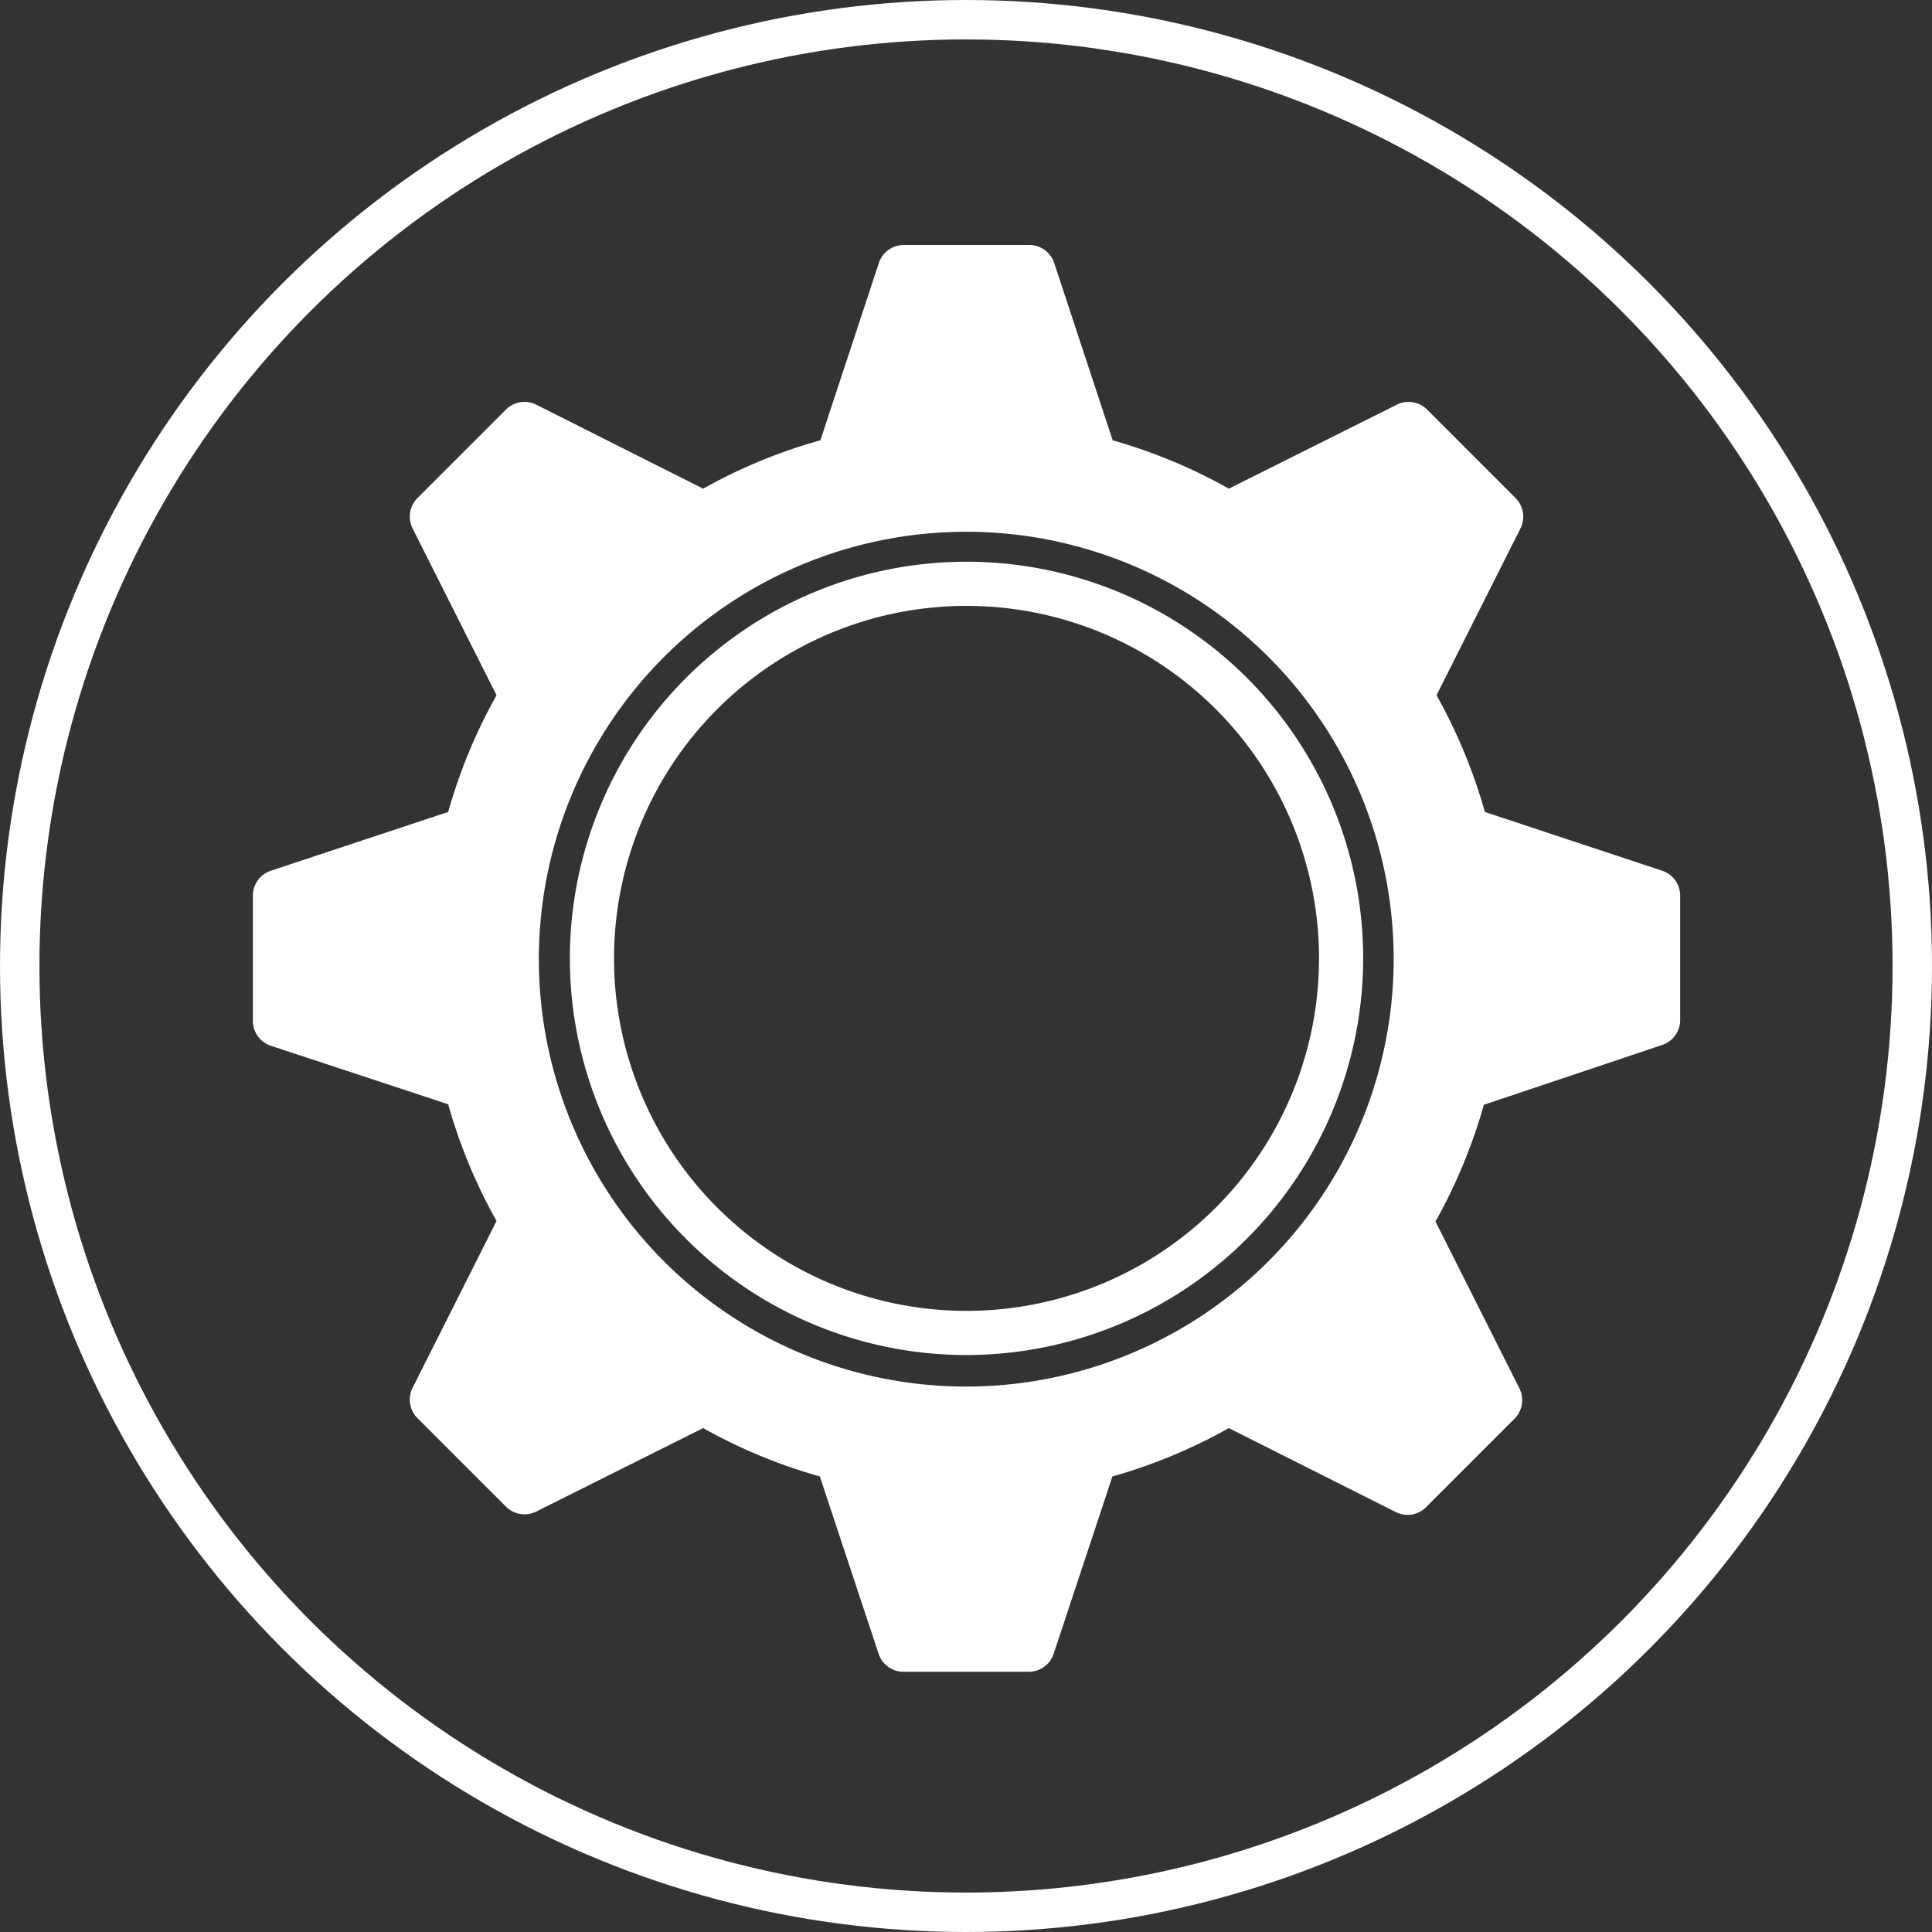
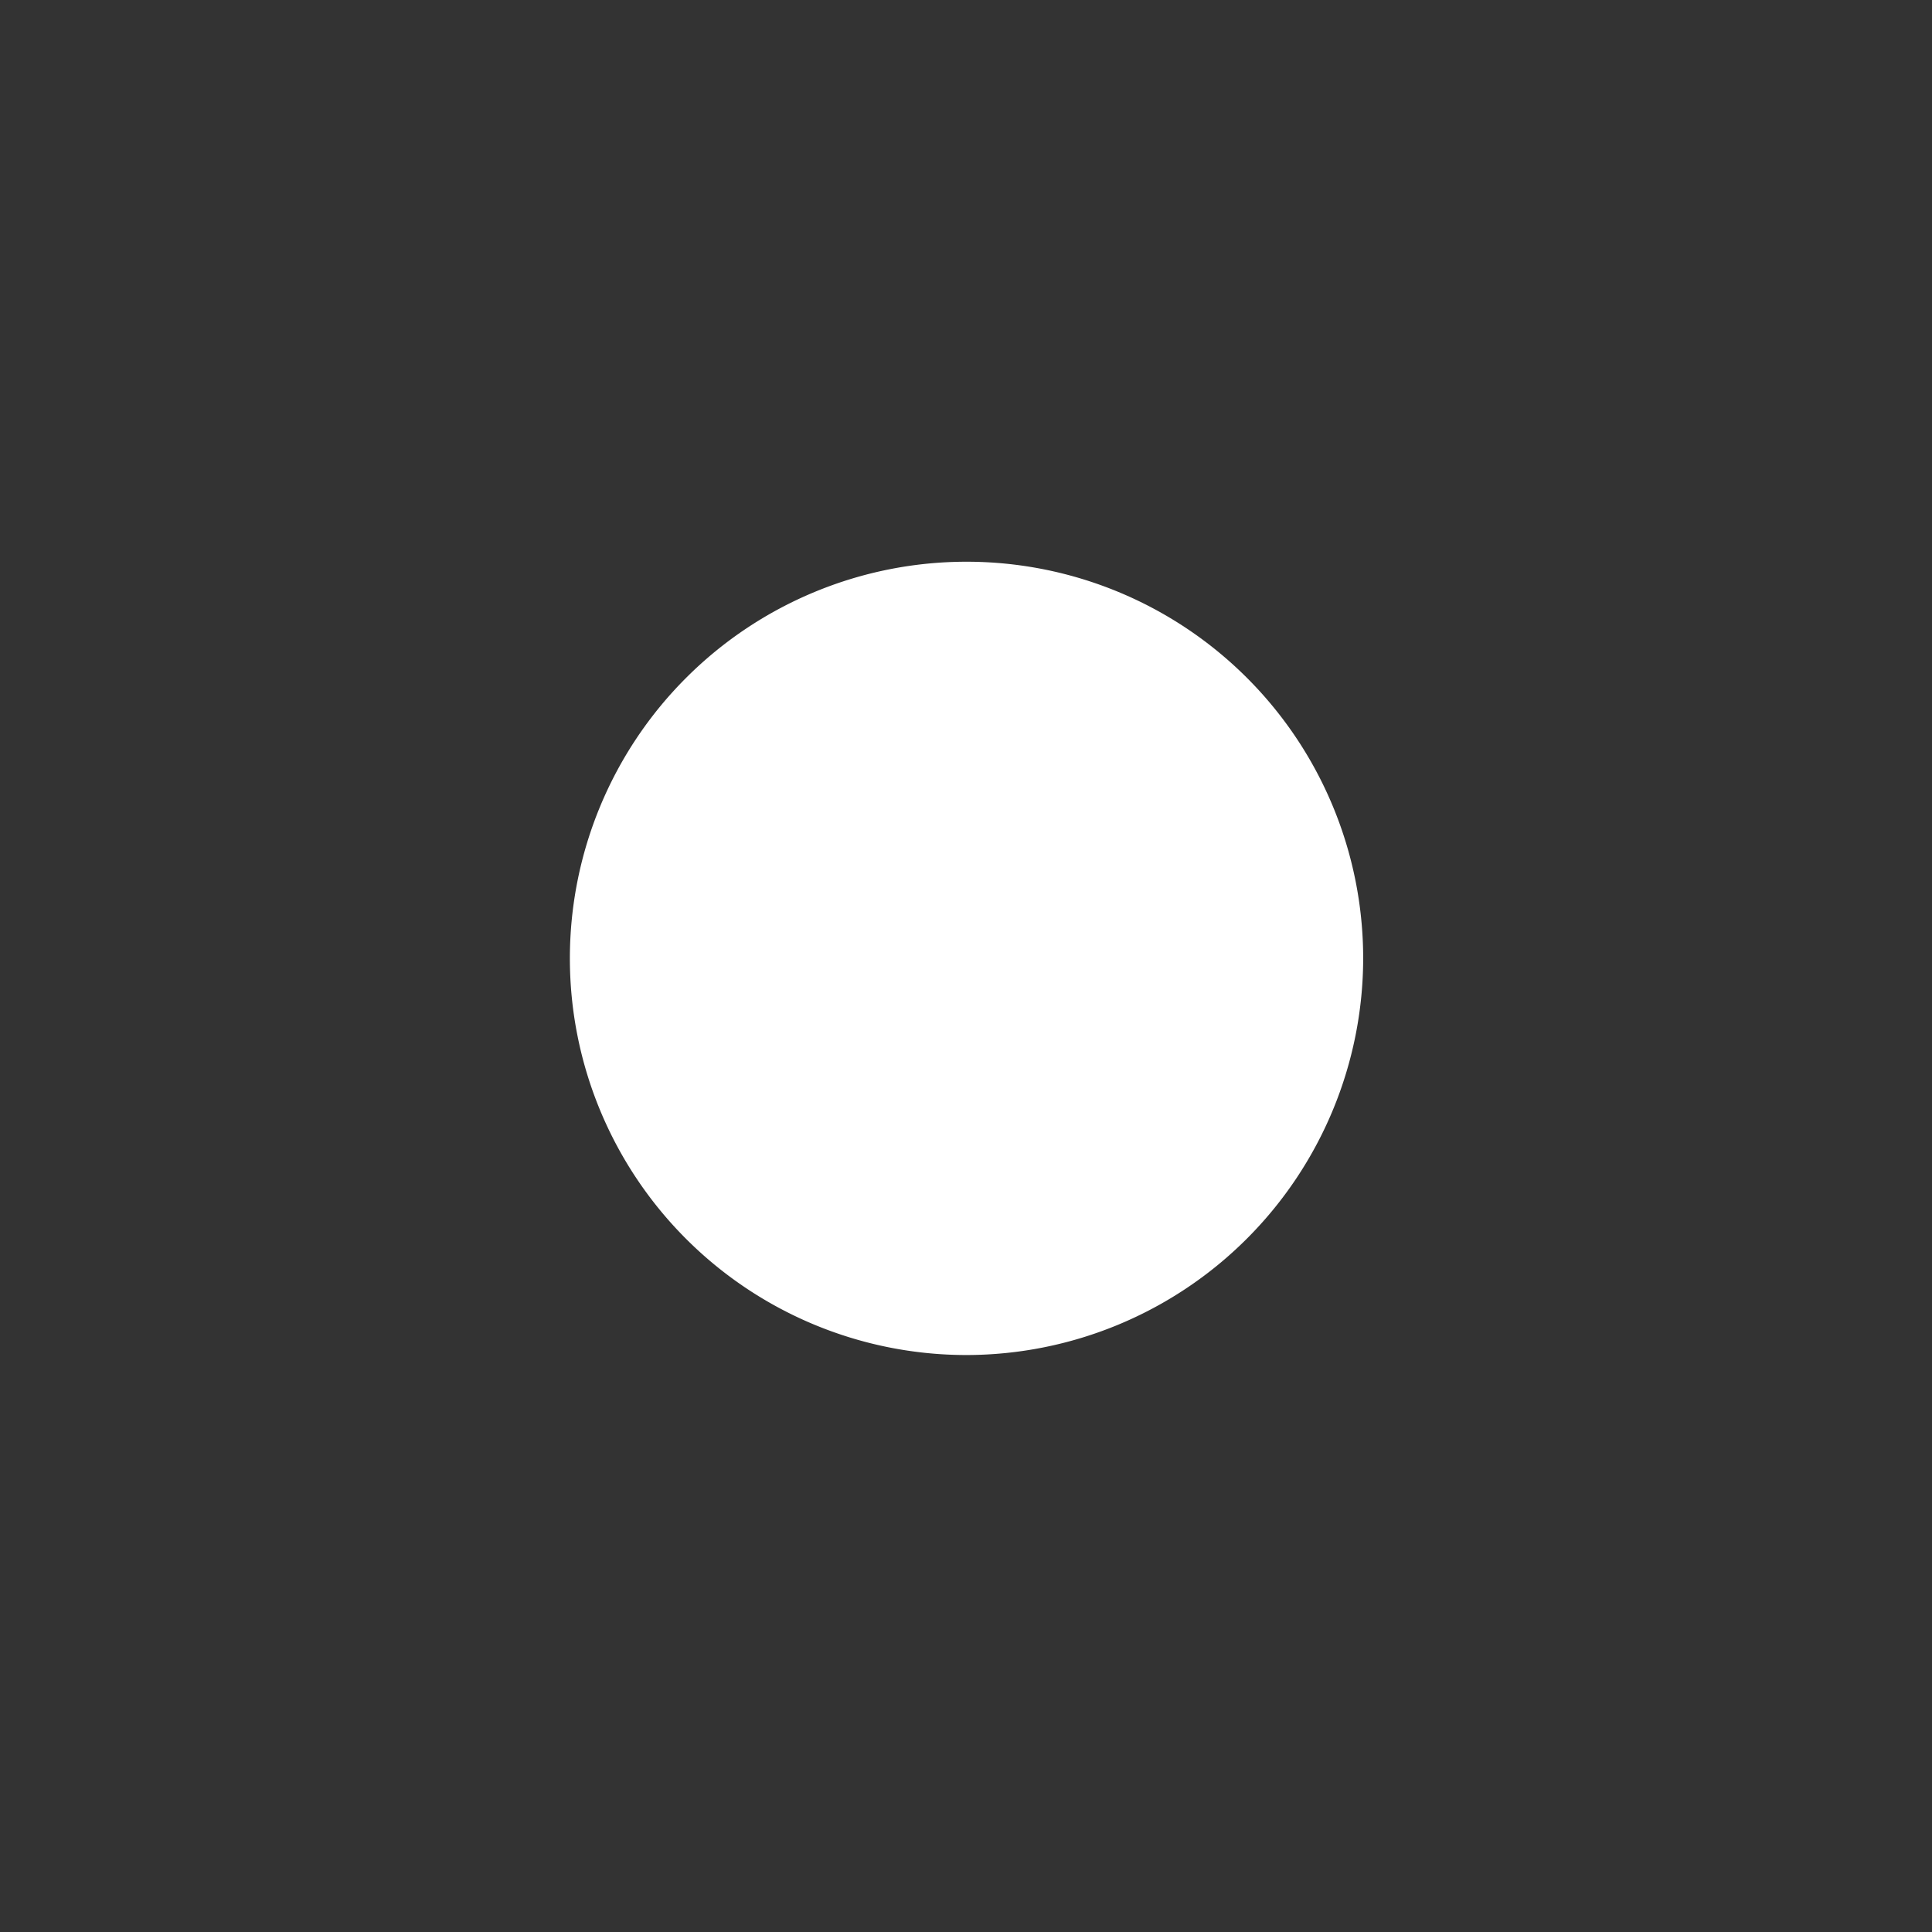
<svg xmlns="http://www.w3.org/2000/svg" id="Layer_4" data-name="Layer 4" width="73.5" height="73.5" viewBox="0 0 73.5 73.5">
  <rect x="0" y="0" width="73.5" height="73.5" fill="#333333" stroke="none" />
  <defs>
    <style>.cls-1{fill:#fff;}.cls-2{fill:none;stroke:#fff;stroke-miterlimit:10;stroke-width:1.5px;}</style>
  </defs>
  <title>e-insurance-icons</title>
-   <path class="cls-1" d="M37,51.8A15.09,15.09,0,1,1,52.11,36.71,15.11,15.11,0,0,1,37,51.8Zm0-28.5A13.41,13.41,0,1,0,50.43,36.71,13.41,13.41,0,0,0,37,23.3Z" transform="translate(-0.25 -0.25)" />
-   <path class="cls-1" d="M63.5,33.38l-6.76-2.24a20.36,20.36,0,0,0-1.84-4.44l3.2-6.36a1,1,0,0,0-.18-1.13l-3.39-3.39a1,1,0,0,0-1.13-.18L47,18.84A20.37,20.37,0,0,0,42.58,17l-2.23-6.76a1,1,0,0,0-.93-0.67H34.62a1,1,0,0,0-.93.67L31.46,17A20.37,20.37,0,0,0,27,18.84l-6.36-3.2a1,1,0,0,0-1.13.18l-3.39,3.39a1,1,0,0,0-.18,1.13l3.2,6.36a20.36,20.36,0,0,0-1.84,4.44l-6.76,2.24a1,1,0,0,0-.67.93v4.79a1,1,0,0,0,.67.93l6.76,2.23a20.36,20.36,0,0,0,1.84,4.44l-3.2,6.36a1,1,0,0,0,.18,1.13l3.39,3.39a1,1,0,0,0,1.13.18L27,54.58a20.37,20.37,0,0,0,4.44,1.84l2.24,6.76a1,1,0,0,0,.93.67h4.79a1,1,0,0,0,.93-0.67l2.24-6.76A20.37,20.37,0,0,0,47,54.58l6.36,3.2a1,1,0,0,0,1.13-.18l3.39-3.39a1,1,0,0,0,.18-1.13l-3.2-6.36a20.36,20.36,0,0,0,1.84-4.44L63.5,40a1,1,0,0,0,.67-0.93V34.31A1,1,0,0,0,63.5,33.38ZM37,53A16.26,16.26,0,1,1,53.27,36.71,16.27,16.27,0,0,1,37,53Z" transform="translate(-0.25 -0.25)" />
-   <circle class="cls-2" cx="36.75" cy="36.75" r="36" />
+   <path class="cls-1" d="M37,51.8A15.09,15.09,0,1,1,52.11,36.71,15.11,15.11,0,0,1,37,51.8Zm0-28.5Z" transform="translate(-0.25 -0.25)" />
</svg>